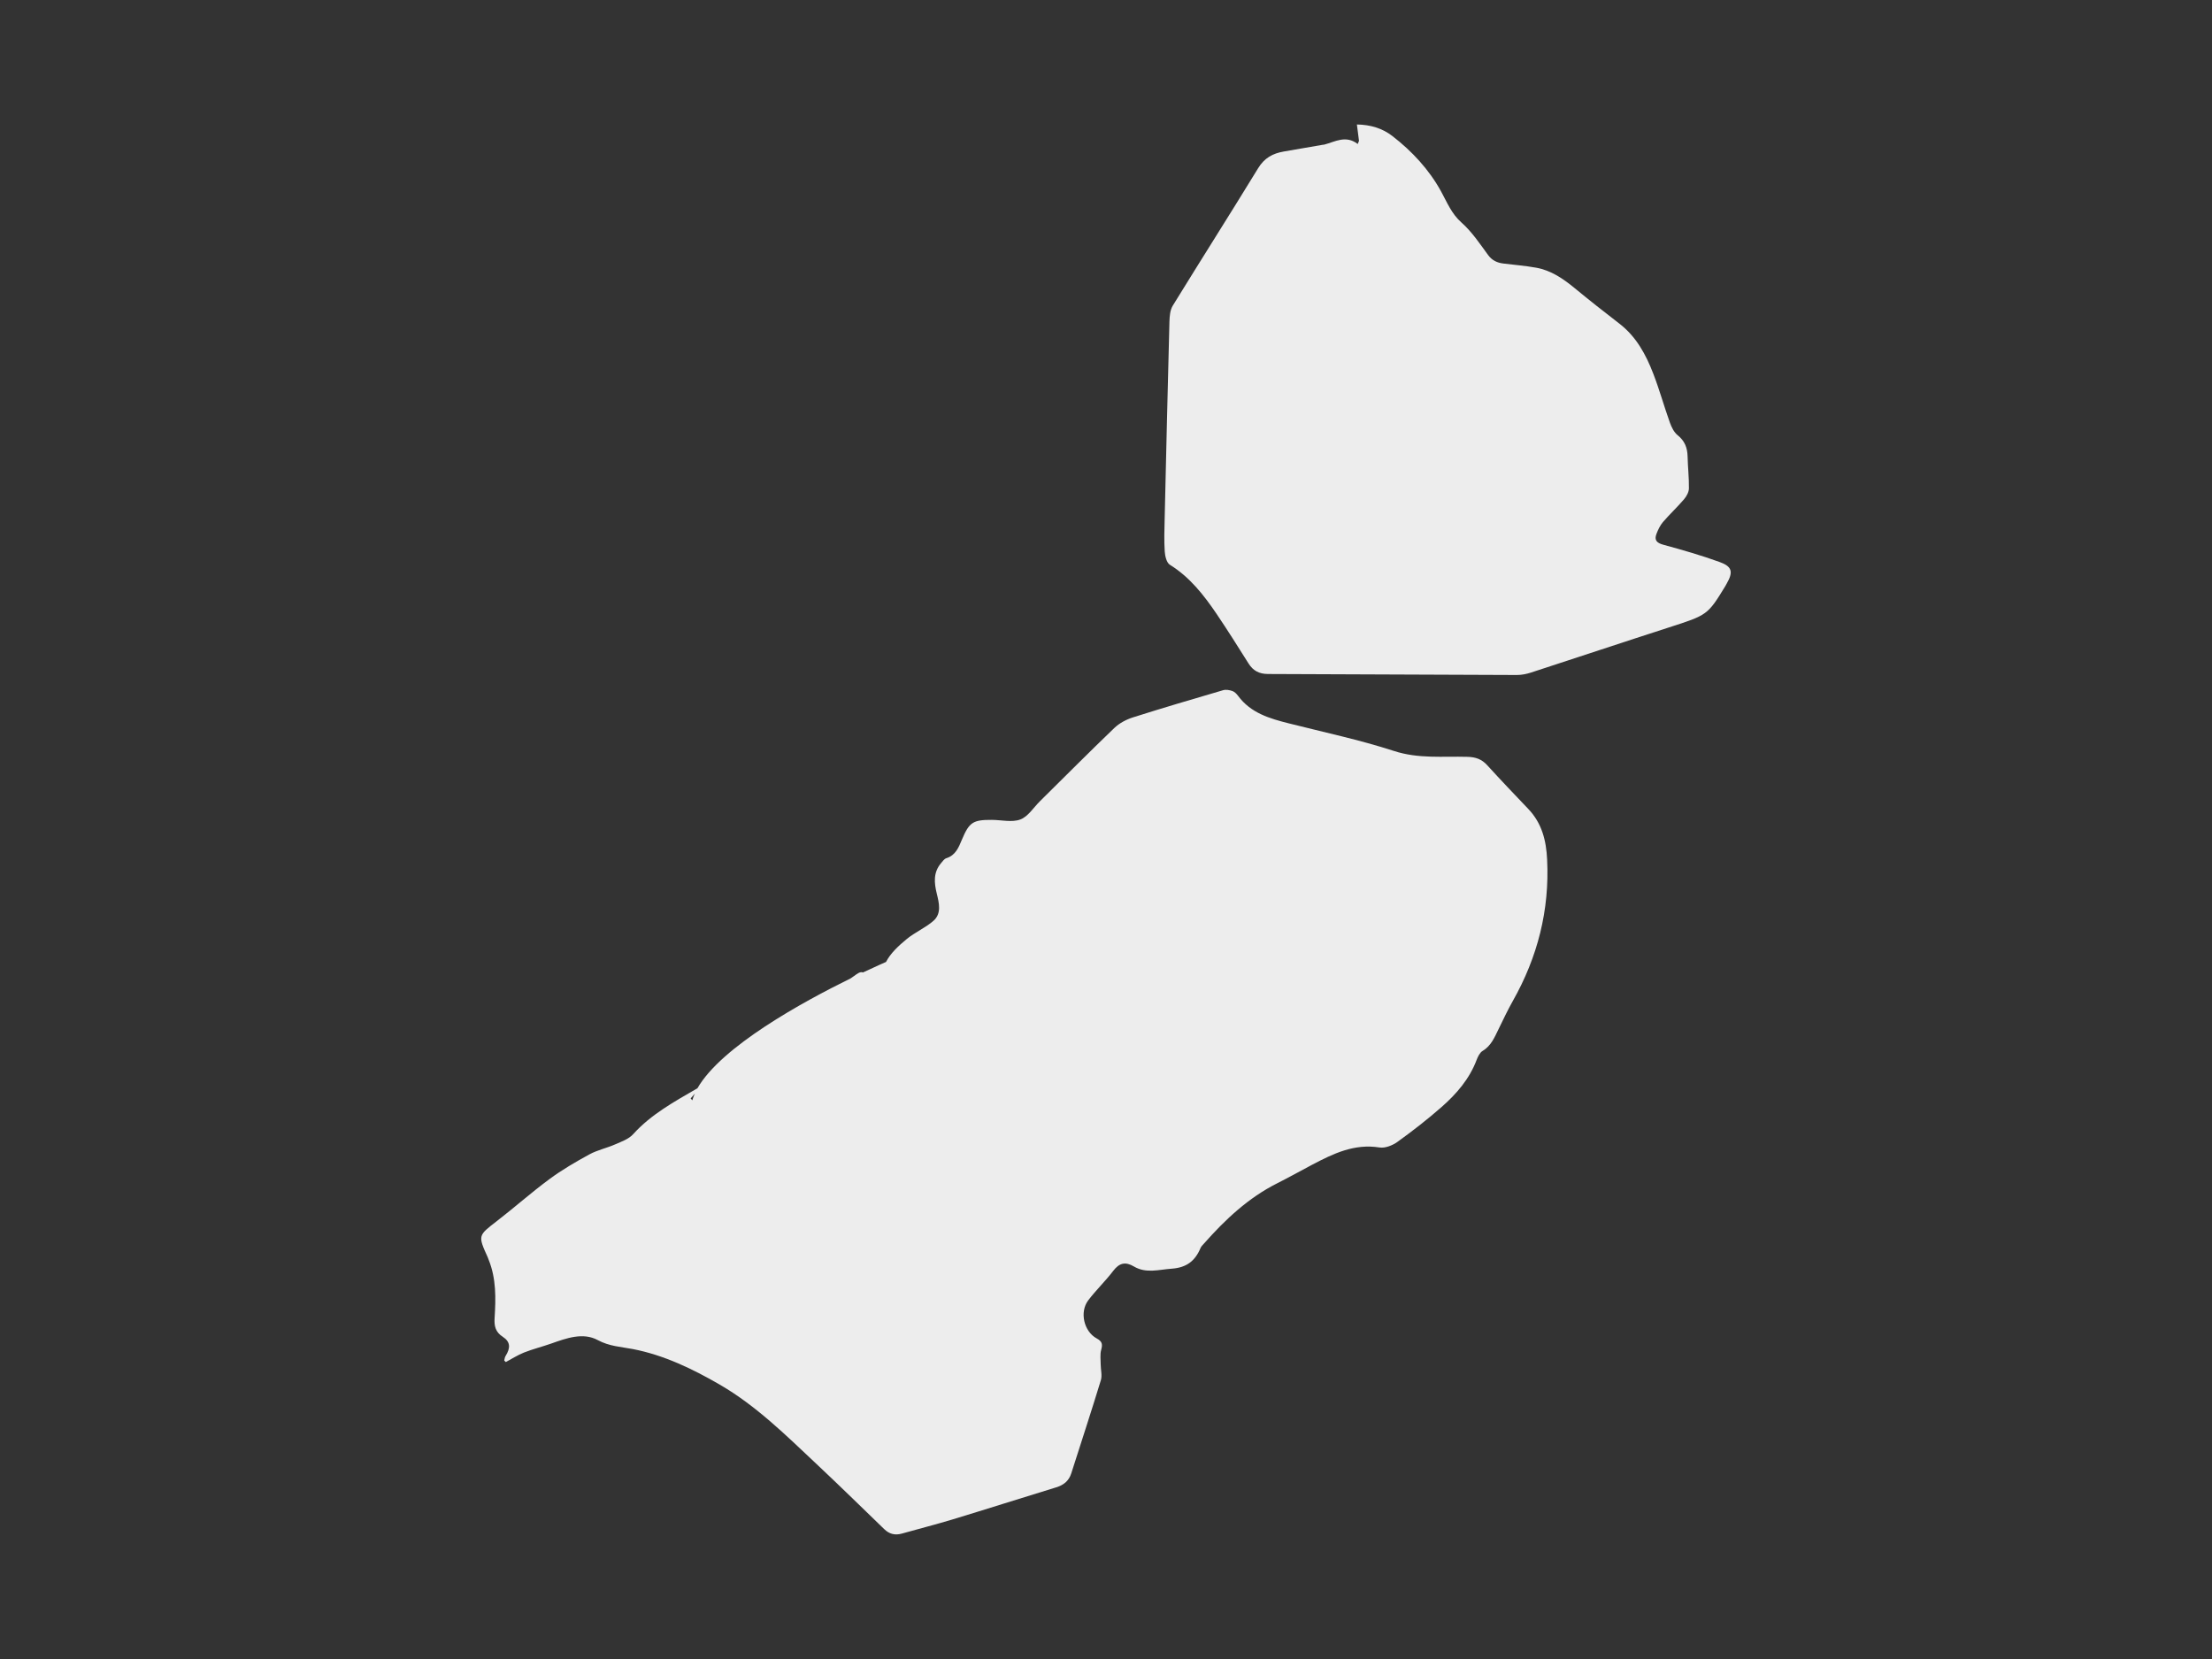
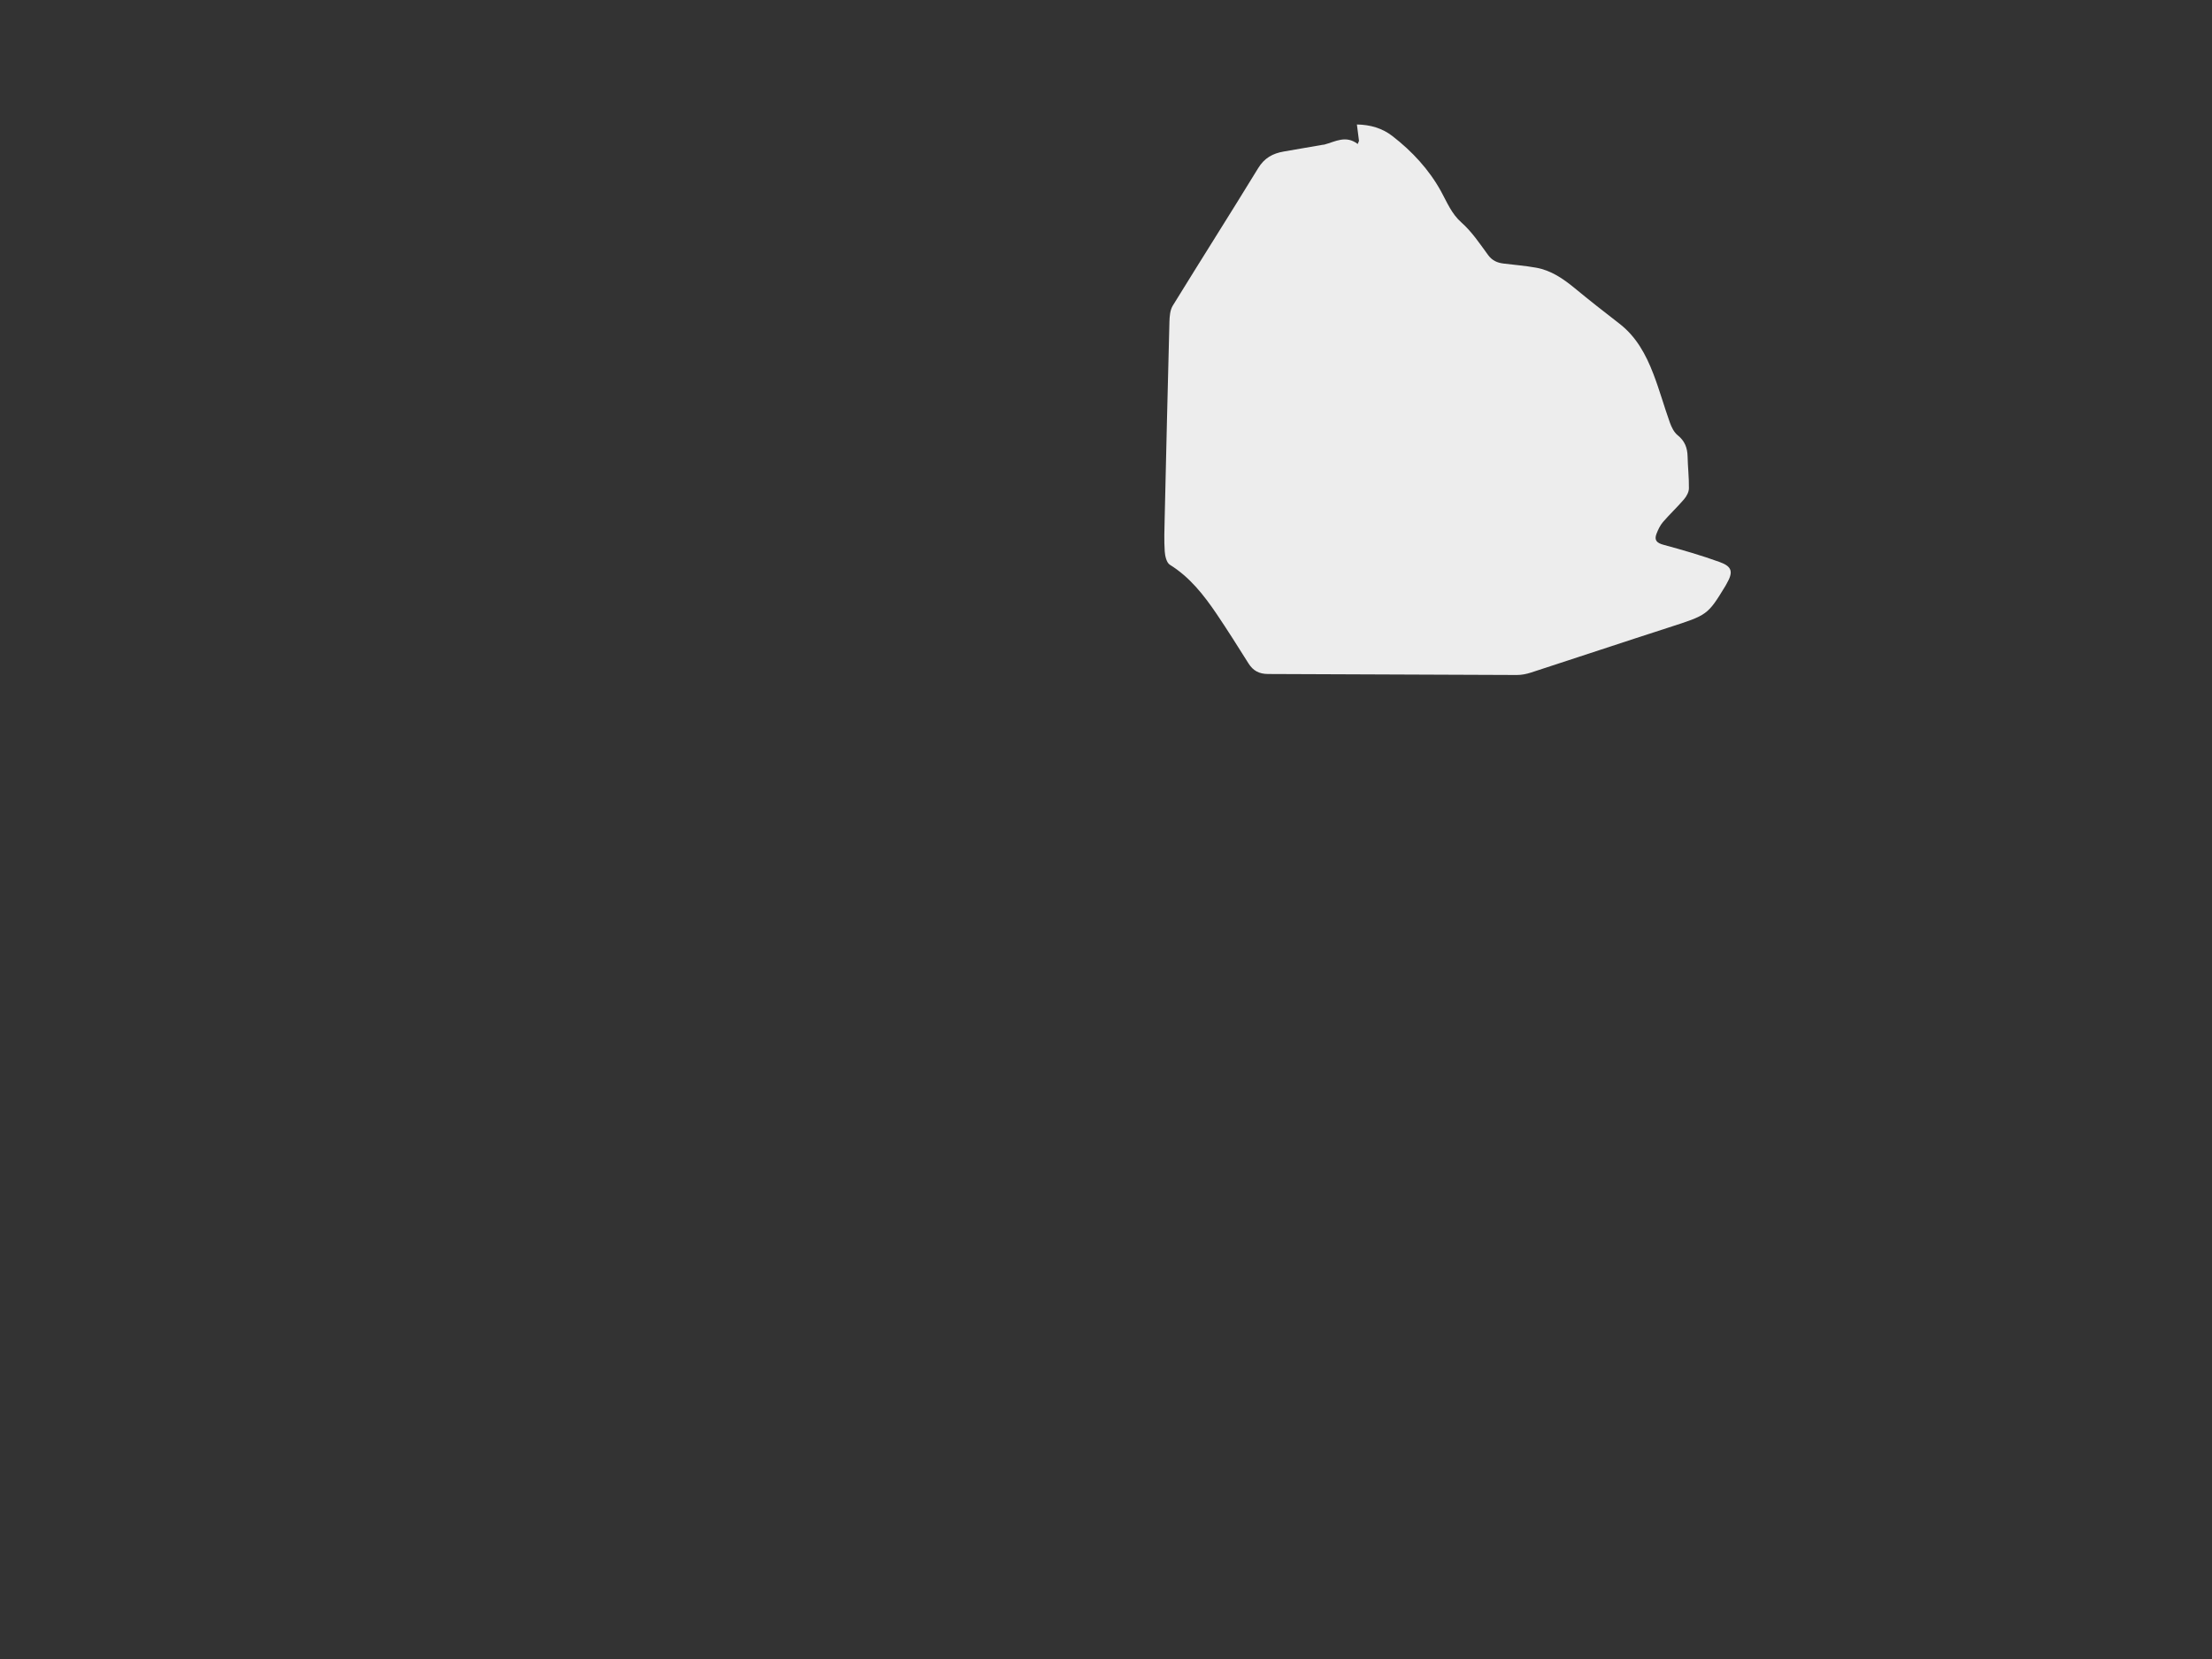
<svg xmlns="http://www.w3.org/2000/svg" version="1.1" id="Opmaak" x="0px" y="0px" width="400px" height="300px" viewBox="0 0 400 300" style="enable-background:new 0 0 400 300;" xml:space="preserve">
  <rect x="0" y="0" width="400" height="300" fill="#333333" stroke="none" />
  <style type="text/css">
	.st0{fill:#EDEDED;}
	.st1{fill:none;}
</style>
  <g>
-     <path class="st0" d="M276.37,146.29c-2.49-2.62-4.99-5.22-7.42-7.9c-1-1.1-2.08-1.49-3.58-1.53c-4.43-0.13-8.85,0.39-13.29-1.06   c-6.22-2.02-12.65-3.38-19.01-4.99c-3.49-0.88-6.89-1.87-9.18-4.97c-0.27-0.36-0.63-0.74-1.03-0.88c-0.52-0.18-1.17-0.3-1.68-0.15   c-5.46,1.6-10.91,3.2-16.32,4.92c-1.2,0.38-2.44,1.04-3.34,1.9c-4.55,4.36-8.99,8.84-13.48,13.27c-1.16,1.15-2.14,2.77-3.54,3.29   c-1.51,0.56-3.41,0.08-5.14,0.07c-3.42-0.02-4.09,0.43-5.41,3.56c-0.59,1.4-1.13,2.84-2.82,3.37c-0.39,0.12-0.69,0.58-0.98,0.92   c-1.4,1.67-1.23,3.53-0.75,5.49c0.41,1.68,0.89,3.58-0.58,4.89c-1.46,1.3-3.37,2.08-4.88,3.34c-1.43,1.18-2.9,2.53-3.72,4.12   c0,0-1.62,0.7-4.17,1.9c-0.52-0.22-1.09,0.28-1.62,0.65c-0.21,0.14-0.41,0.29-0.62,0.43c-8.62,4.23-23.35,12.29-27.69,19.86   c-4.17,2.42-8.37,4.7-11.63,8.31c-0.79,0.88-2.11,1.34-3.25,1.84c-1.52,0.67-3.21,1.02-4.66,1.81c-2.49,1.36-4.97,2.8-7.25,4.49   c-3.25,2.4-6.28,5.1-9.48,7.57c-3.41,2.63-3.45,2.58-1.64,6.58c0.06,0.14,0.1,0.29,0.16,0.43c1.38,3.41,1.29,6.97,1.07,10.53   c-0.09,1.42,0.14,2.52,1.47,3.38c1.4,0.91,1.44,2.01,0.5,3.5c-0.14,0.22-0.16,0.53-0.23,0.8c0.1,0.09,0.19,0.18,0.29,0.27   c1.09-0.58,2.15-1.27,3.29-1.72c1.6-0.63,3.28-1.05,4.91-1.62c2.77-0.98,5.75-2.07,8.42-0.63c2.1,1.13,4.16,1.21,6.33,1.62   c5.63,1.09,10.79,3.57,15.73,6.43c6.57,3.81,11.94,9.13,17.42,14.28c4.15,3.9,8.22,7.88,12.31,11.84c0.93,0.91,1.96,1.17,3.21,0.82   c3.03-0.86,6.09-1.63,9.1-2.54c6.27-1.9,12.51-3.9,18.77-5.81c1.39-0.42,2.32-1.17,2.76-2.54c1.79-5.61,3.63-11.21,5.35-16.84   c0.26-0.86-0.02-1.89-0.03-2.84c0-0.89-0.14-1.83,0.09-2.66c0.27-1,0.2-1.51-0.81-2.06c-2.33-1.26-3.13-4.78-1.54-6.88   c1.41-1.86,3.12-3.49,4.53-5.34c1.1-1.45,2.21-1.69,3.74-0.79c2.19,1.3,4.47,0.57,6.81,0.4c2.71-0.19,4.25-1.4,5.23-3.73   c0.13-0.32,0.42-0.57,0.65-0.84c3.83-4.33,8-8.25,13.23-10.88c2.13-1.07,4.21-2.24,6.33-3.36c3.8-2,7.61-3.84,12.16-3.11   c1.01,0.16,2.35-0.37,3.24-1.01c2.76-1.99,5.45-4.08,8.01-6.33c2.68-2.36,5.01-5.05,6.31-8.49c0.23-0.6,0.57-1.32,1.08-1.63   c1.57-0.94,2.17-2.49,2.91-3.99c0.83-1.69,1.62-3.39,2.55-5.03c4.49-7.95,6.66-16.42,6.21-25.58   C279.61,152,278.83,148.87,276.37,146.29z M125.65,197.75c-0.19,0.41-0.34,0.81-0.46,1.22c-0.1-0.11-0.2-0.22-0.3-0.34   C125.14,198.34,125.39,198.05,125.65,197.75z" />
    <path class="st0" d="M310.99,101.64c-3.33-1.21-6.74-2.19-10.16-3.12c-1.22-0.33-1.74-0.82-1.28-2c0.29-0.75,0.65-1.51,1.16-2.11   c1.22-1.42,2.61-2.71,3.82-4.13c0.45-0.53,0.87-1.29,0.88-1.96c0.03-1.93-0.2-3.86-0.24-5.79c-0.04-1.57-0.52-2.81-1.8-3.83   c-0.66-0.53-1.11-1.46-1.41-2.3c-1.04-2.91-1.87-5.91-2.98-8.79c-1.34-3.49-3.09-6.74-6.16-9.1c-2.73-2.1-5.44-4.24-8.1-6.43   c-2.07-1.7-4.25-3.19-6.92-3.67c-1.95-0.35-3.93-0.51-5.9-0.75c-1.15-0.14-2.07-0.54-2.81-1.55c-1.49-2.04-2.93-4.2-4.8-5.86   c-1.82-1.61-2.59-3.62-3.69-5.62c-2.16-3.94-5.23-7.26-8.8-10.02c-1.82-1.42-3.99-2.06-6.43-2.1c0.14,1.11,0.26,2.03,0.38,2.96   c-0.08,0.19-0.15,0.38-0.23,0.57c-2.16-1.65-4.06-0.42-6.02,0.1c-0.1,0.03-0.2,0.03-0.3,0.04c-2.35,0.41-4.7,0.82-7.06,1.22   c-1.98,0.34-3.51,1.17-4.63,3.02c-5.09,8.32-10.33,16.55-15.44,24.86c-0.49,0.8-0.57,1.93-0.6,2.91   c-0.31,11.85-0.59,23.71-0.86,35.56c-0.05,1.98-0.12,3.98,0.01,5.95c0.05,0.84,0.33,2.05,0.92,2.42c3.61,2.24,6.13,5.46,8.45,8.88   c1.99,2.95,3.89,5.96,5.78,8.97c0.84,1.33,1.92,1.9,3.52,1.91c15.01,0.04,30.02,0.14,45.03,0.18c0.85,0,1.72-0.18,2.53-0.44   c8.31-2.7,16.59-5.47,24.91-8.15c7-2.26,7.02-2.22,10.26-7.53c0.08-0.13,0.14-0.27,0.22-0.4   C313.44,103.45,313.25,102.46,310.99,101.64z" />
  </g>
  <rect class="st1" width="400" height="300" />
</svg>